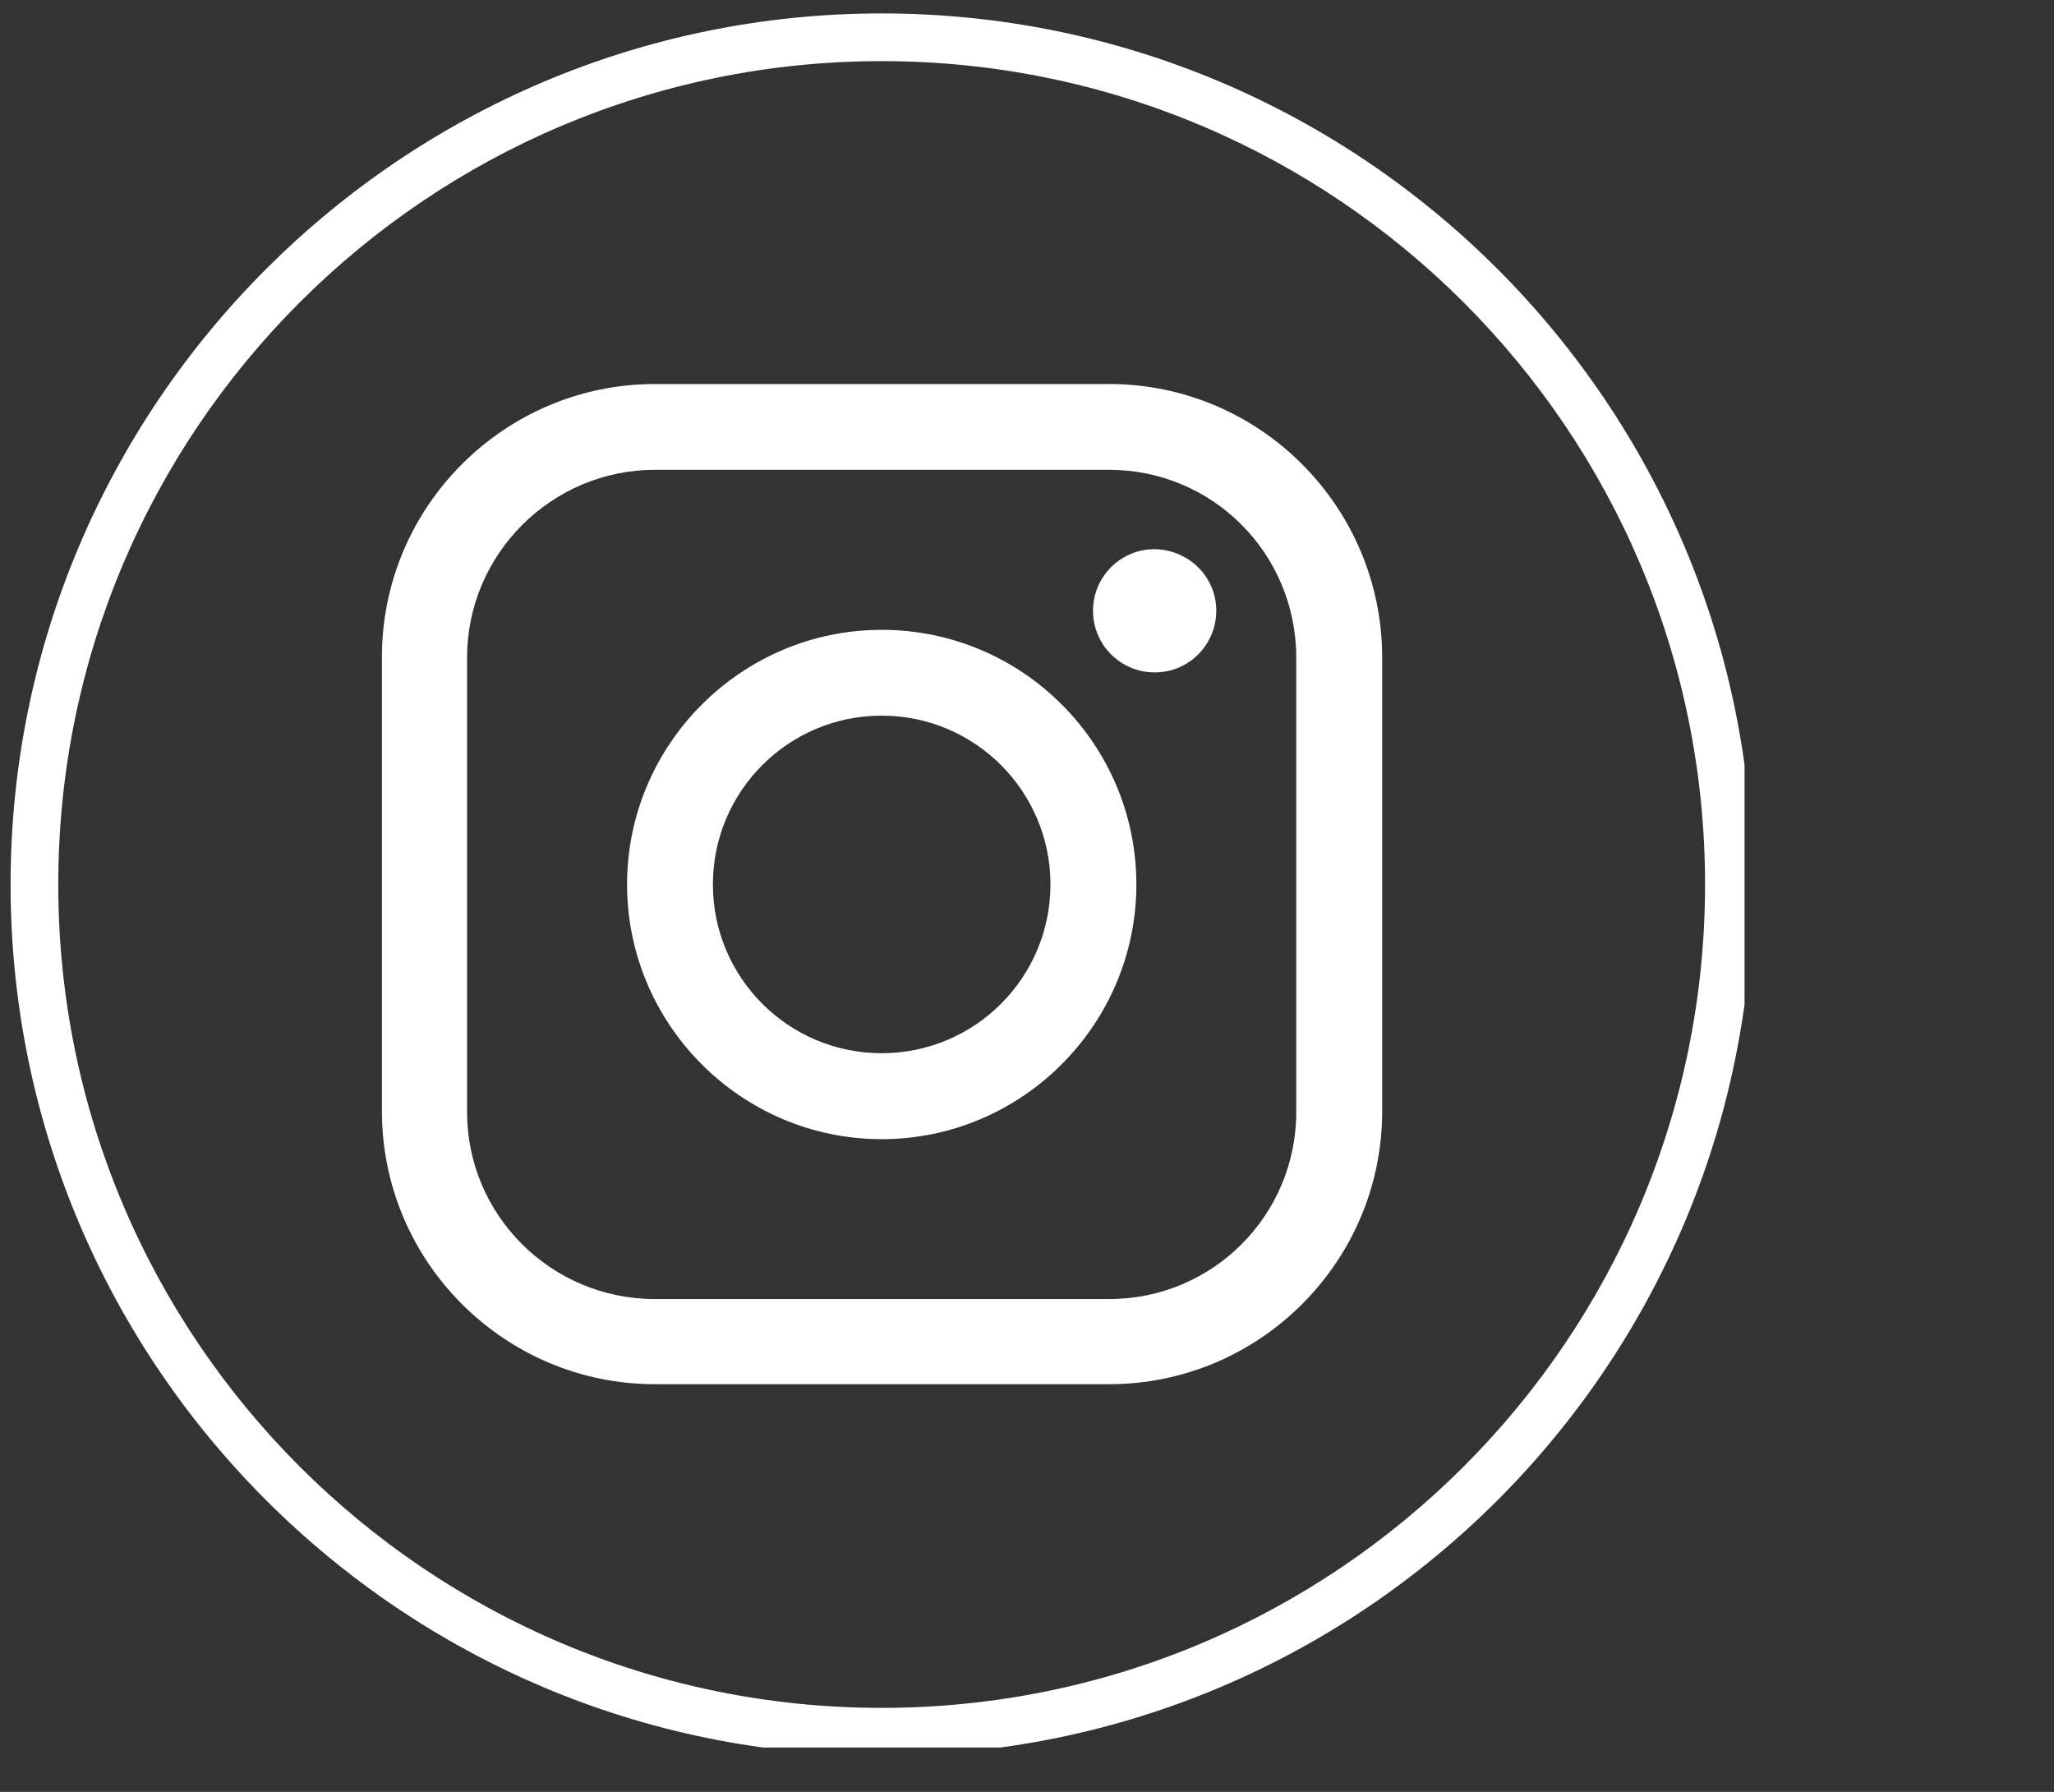
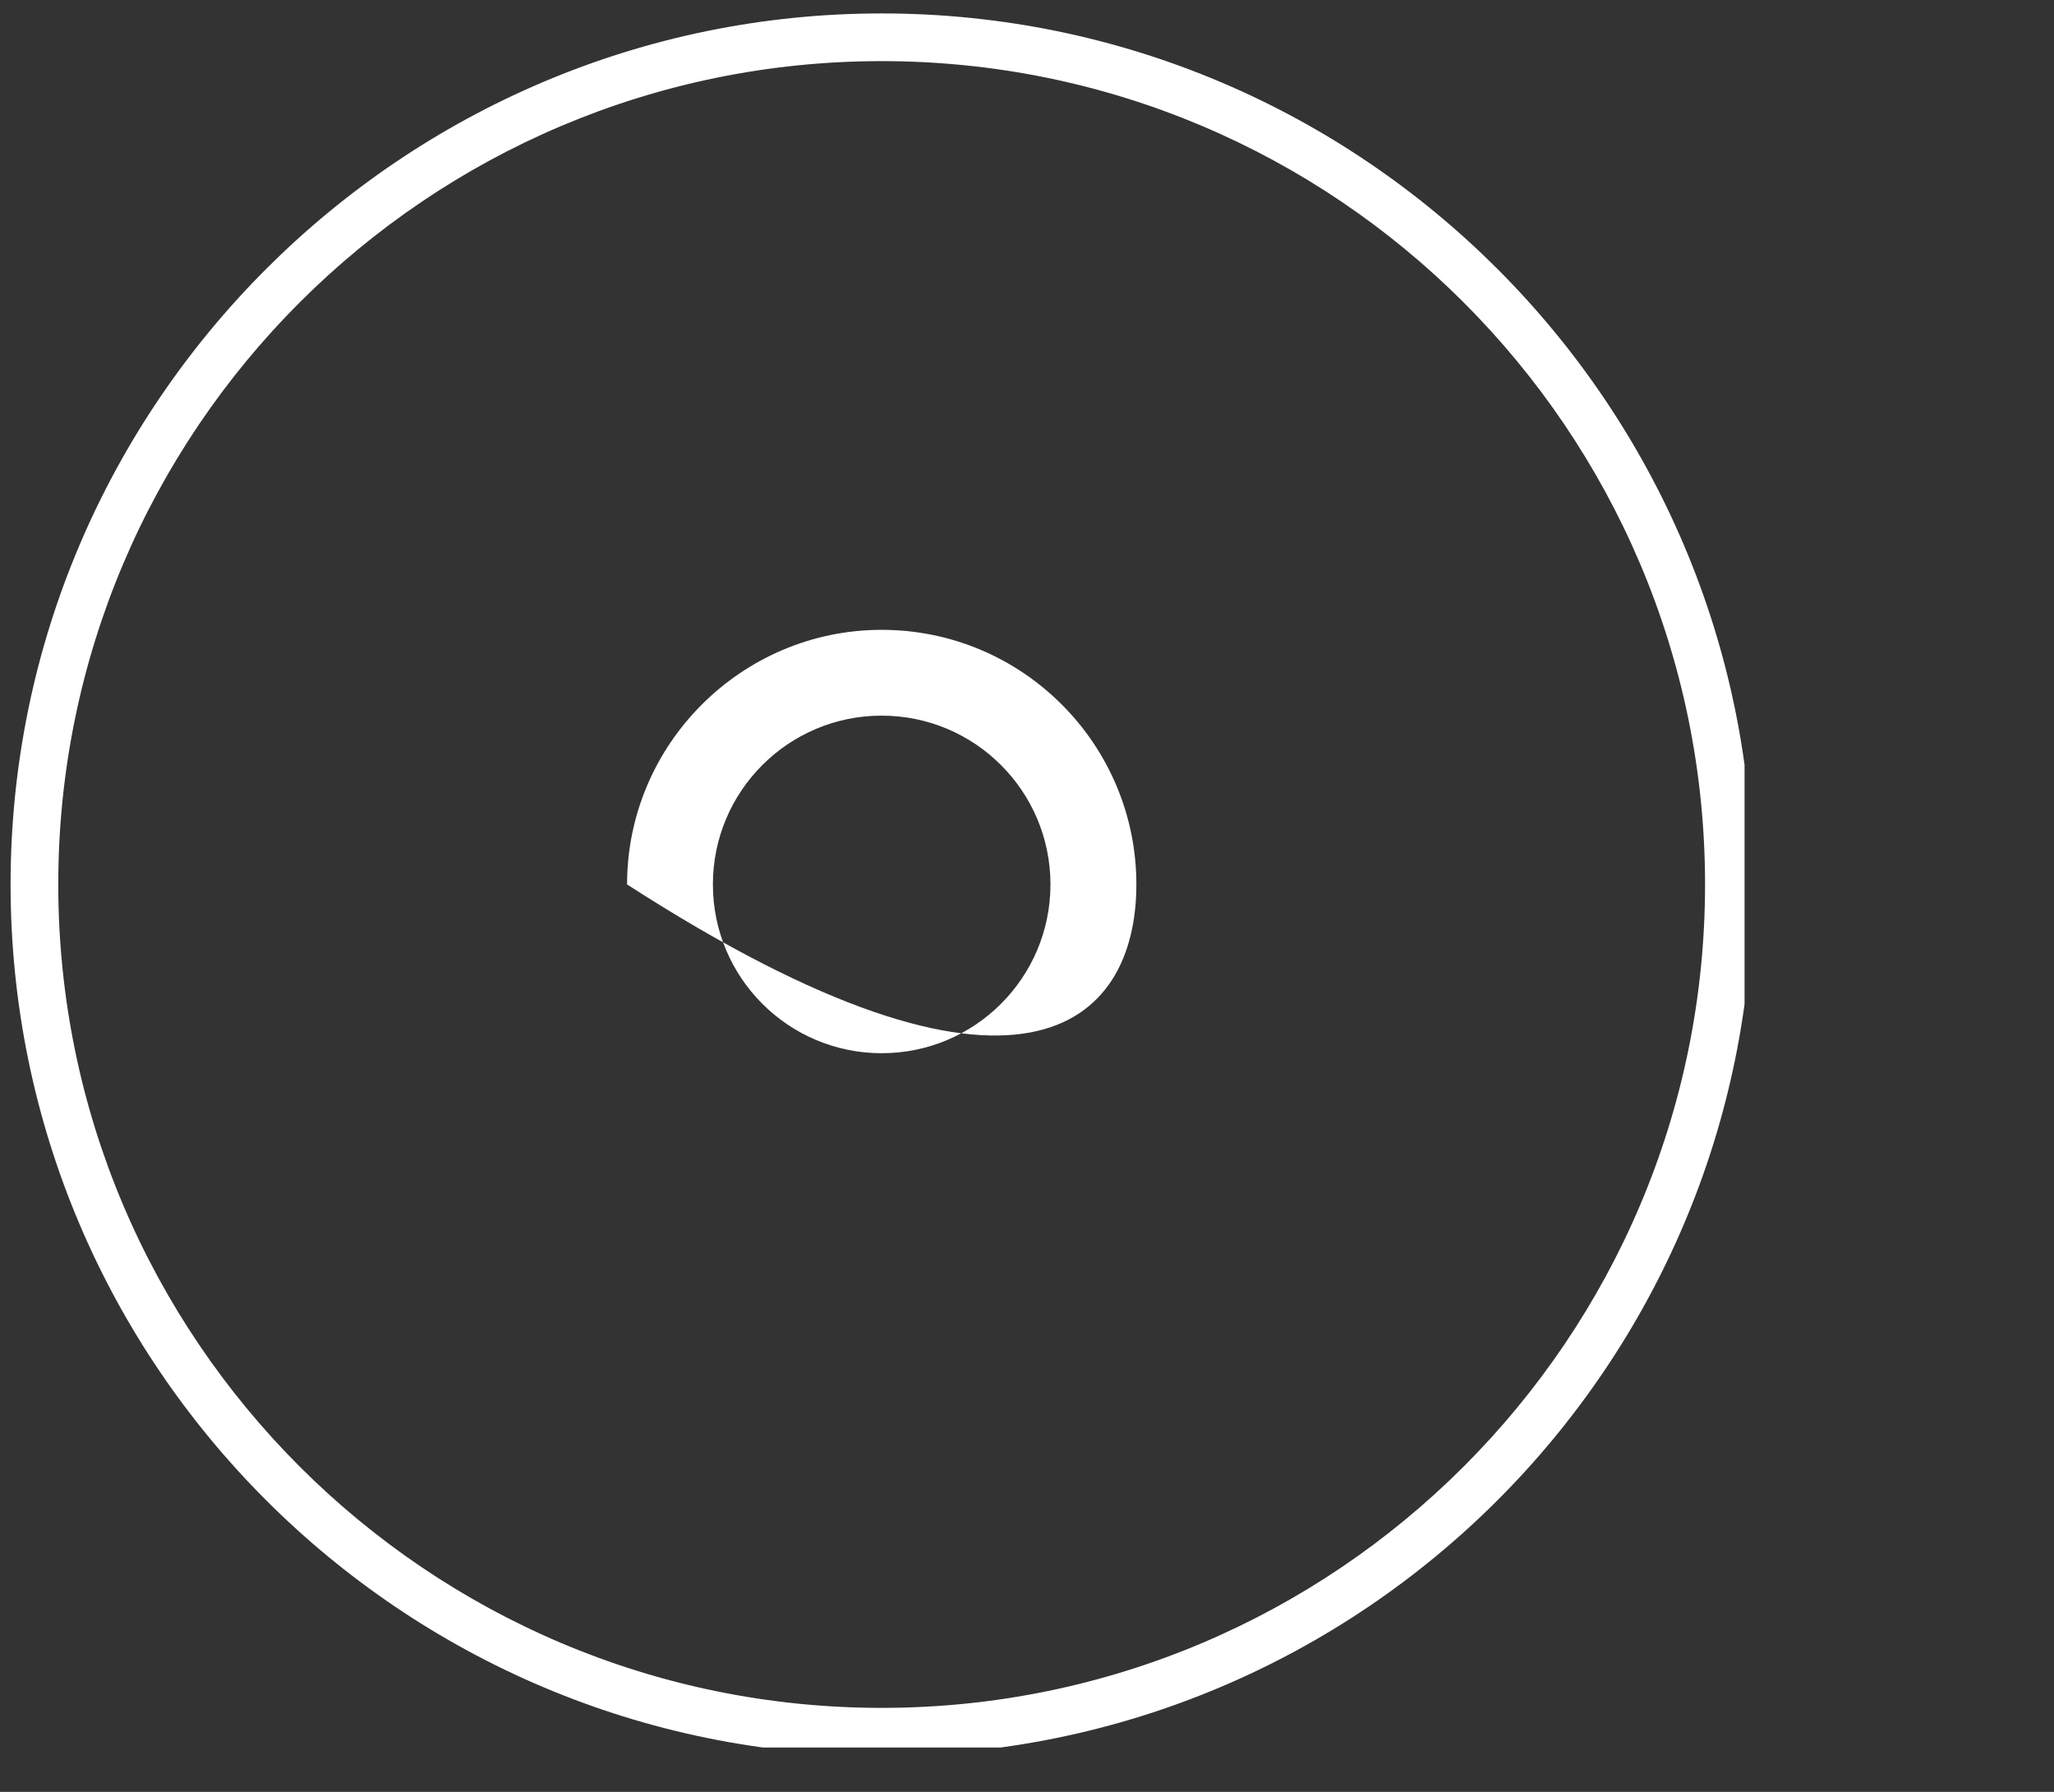
<svg xmlns="http://www.w3.org/2000/svg" width="94" zoomAndPan="magnify" viewBox="0 0 70.5 61.5" height="82" preserveAspectRatio="xMidYMid meet">
  <rect x="0" y="0" width="70.5" height="61.5" fill="#333333" stroke="none" />
  <defs>
    <clipPath id="088474358c">
      <path d="M 0.363 0.461 L 59.879 0.461 L 59.879 59.977 L 0.363 59.977 Z M 0.363 0.461 " clip-rule="nonzero" />
    </clipPath>
  </defs>
-   <path fill="#ffffff" d="M 38.07 13.18 L 22.48 13.18 C 17.316 13.18 13.109 17.387 13.109 22.547 L 13.109 38.141 C 13.109 43.305 17.316 47.508 22.48 47.508 L 38.07 47.508 C 43.234 47.508 47.441 43.305 47.441 38.141 L 47.441 22.574 C 47.441 17.387 43.234 13.18 38.07 13.18 Z M 44.492 38.164 C 44.492 41.715 41.621 44.586 38.07 44.586 L 22.48 44.586 C 18.926 44.586 16.031 41.715 16.031 38.164 L 16.031 22.574 C 16.031 19.023 18.926 16.125 22.48 16.125 L 38.07 16.125 C 41.621 16.125 44.492 18.996 44.492 22.574 Z M 44.492 38.164 " fill-opacity="1" fill-rule="nonzero" />
-   <path fill="#ffffff" d="M 41.746 20.961 C 41.746 22.121 40.816 23.078 39.633 23.078 C 38.473 23.078 37.516 22.145 37.516 20.961 C 37.516 19.805 38.449 18.848 39.633 18.848 C 40.816 18.871 41.746 19.805 41.746 20.961 Z M 41.746 20.961 " fill-opacity="1" fill-rule="nonzero" />
-   <path fill="#ffffff" d="M 30.262 21.617 C 25.449 21.617 21.523 25.547 21.523 30.355 C 21.523 35.168 25.449 39.098 30.262 39.098 C 35.074 39.098 39.004 35.168 39.004 30.355 C 39.004 25.547 35.098 21.617 30.262 21.617 Z M 30.262 36.148 C 27.062 36.148 24.469 33.555 24.469 30.355 C 24.469 27.156 27.062 24.562 30.262 24.562 C 33.461 24.562 36.055 27.156 36.055 30.355 C 36.055 33.555 33.461 36.148 30.262 36.148 Z M 30.262 36.148 " fill-opacity="1" fill-rule="nonzero" />
+   <path fill="#ffffff" d="M 30.262 21.617 C 25.449 21.617 21.523 25.547 21.523 30.355 C 35.074 39.098 39.004 35.168 39.004 30.355 C 39.004 25.547 35.098 21.617 30.262 21.617 Z M 30.262 36.148 C 27.062 36.148 24.469 33.555 24.469 30.355 C 24.469 27.156 27.062 24.562 30.262 24.562 C 33.461 24.562 36.055 27.156 36.055 30.355 C 36.055 33.555 33.461 36.148 30.262 36.148 Z M 30.262 36.148 " fill-opacity="1" fill-rule="nonzero" />
  <g clip-path="url(#088474358c)">
    <path fill="#ffffff" d="M 30.262 60.254 C 13.789 60.254 0.363 46.855 0.363 30.355 C 0.363 13.883 13.789 0.461 30.262 0.461 C 46.762 0.461 60.16 13.883 60.16 30.355 C 60.16 46.855 46.762 60.254 30.262 60.254 Z M 30.262 2.098 C 14.672 2.098 2 14.766 2 30.355 C 2 45.949 14.672 58.617 30.262 58.617 C 45.852 58.617 58.523 45.949 58.523 30.355 C 58.523 14.766 45.852 2.098 30.262 2.098 Z M 30.262 2.098 " fill-opacity="1" fill-rule="nonzero" />
  </g>
</svg>